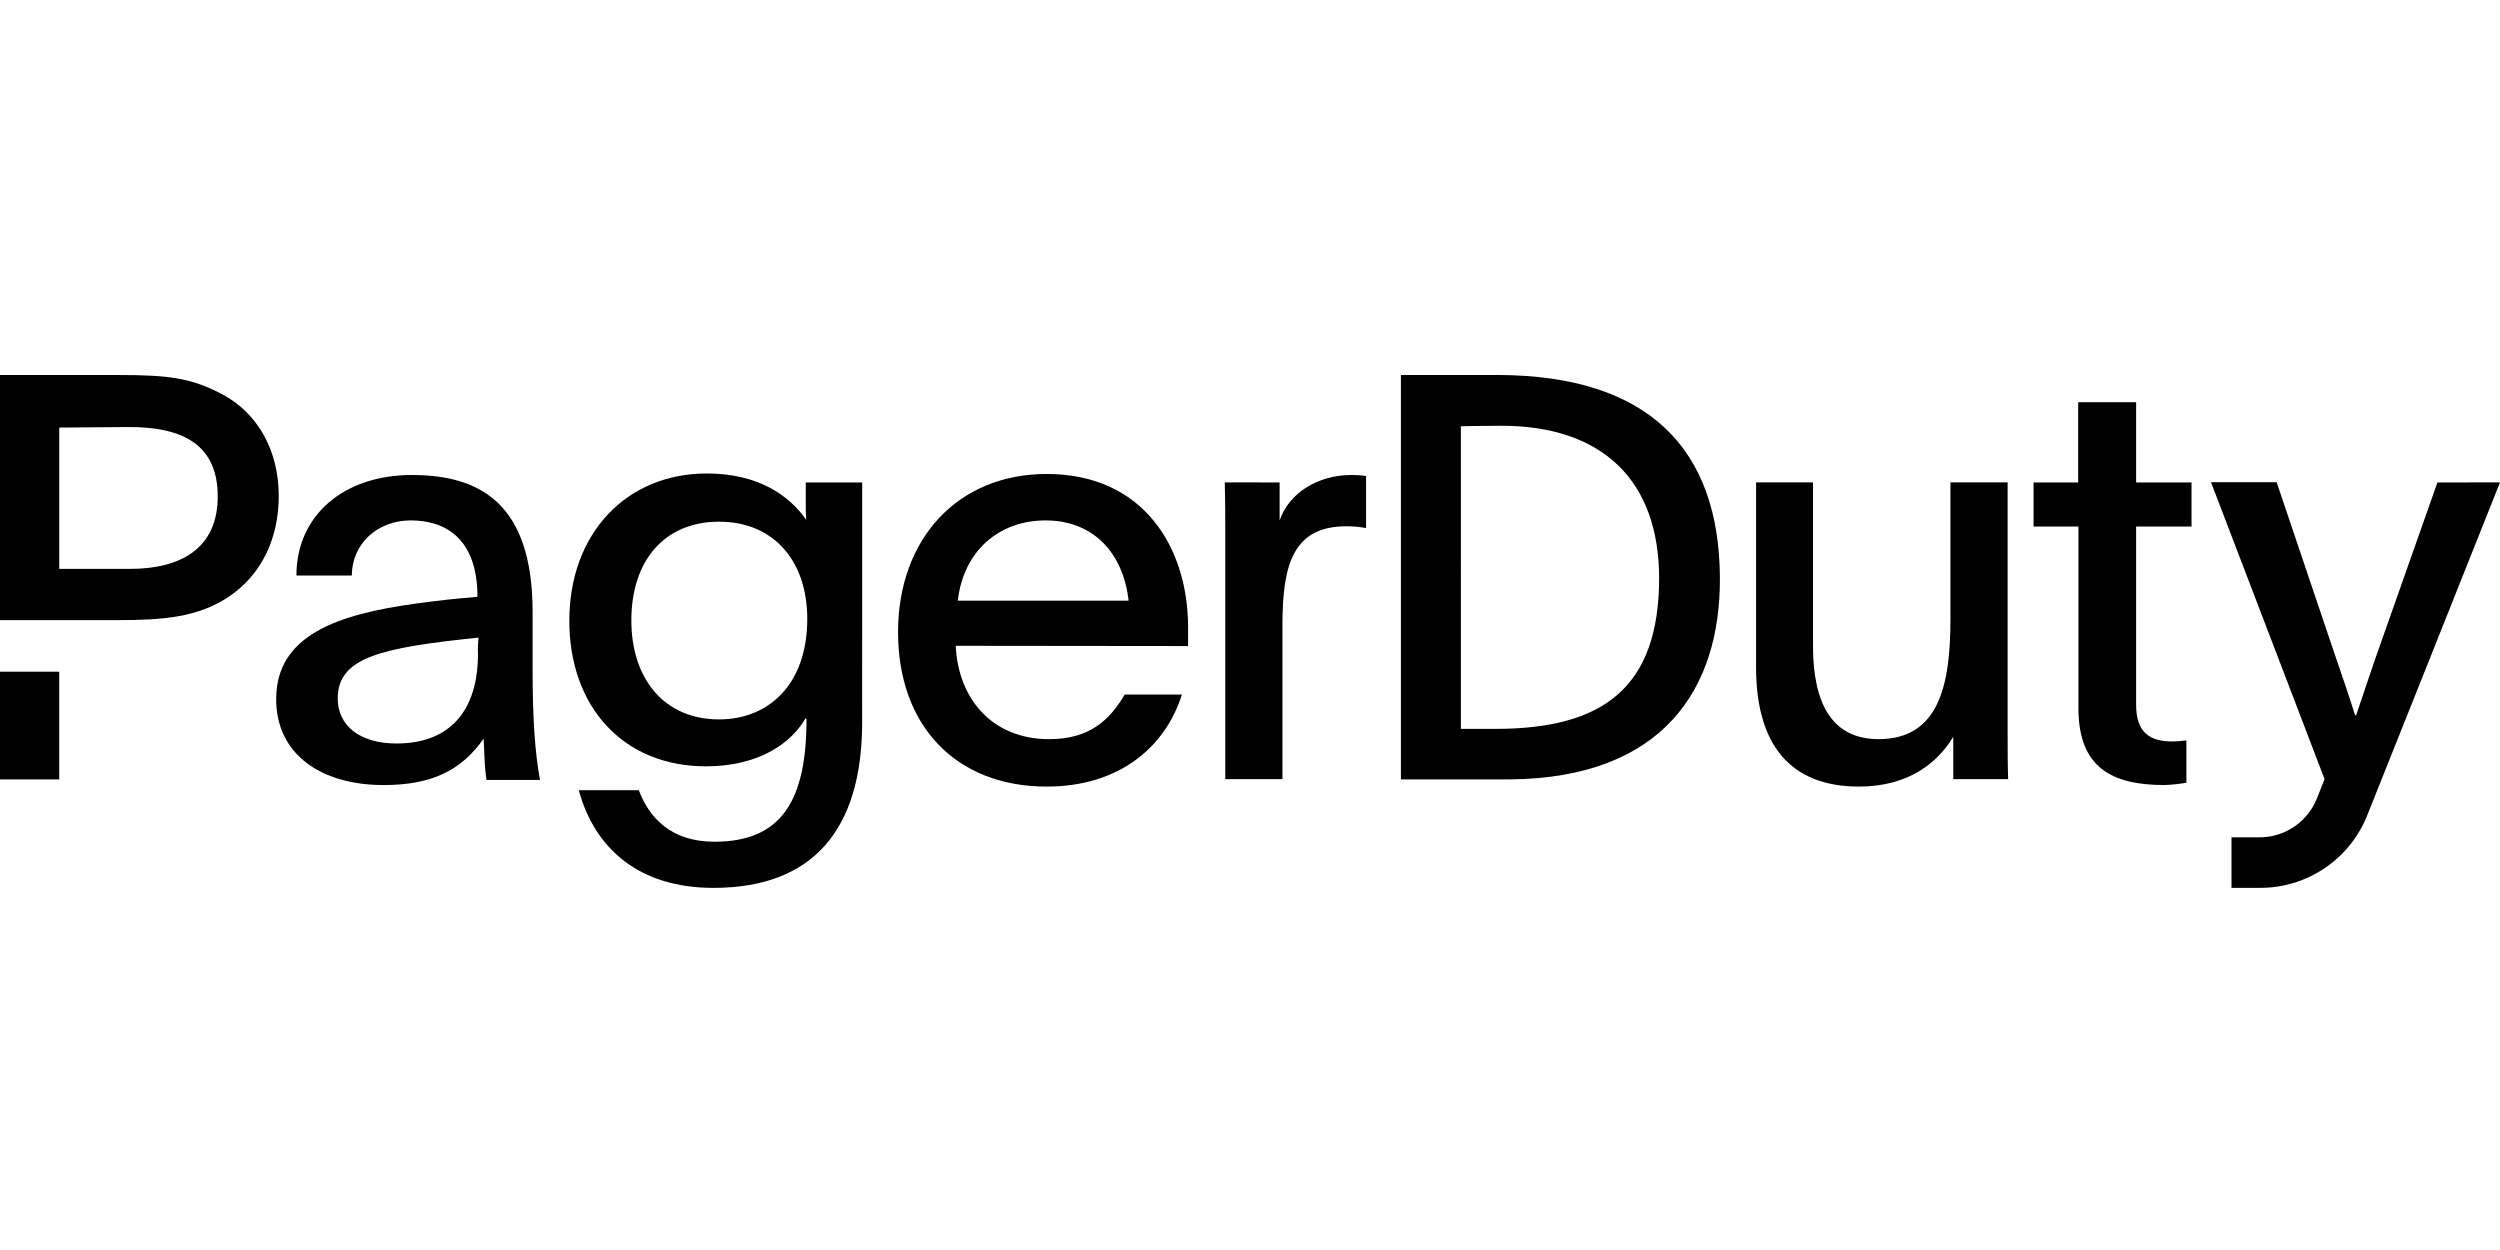
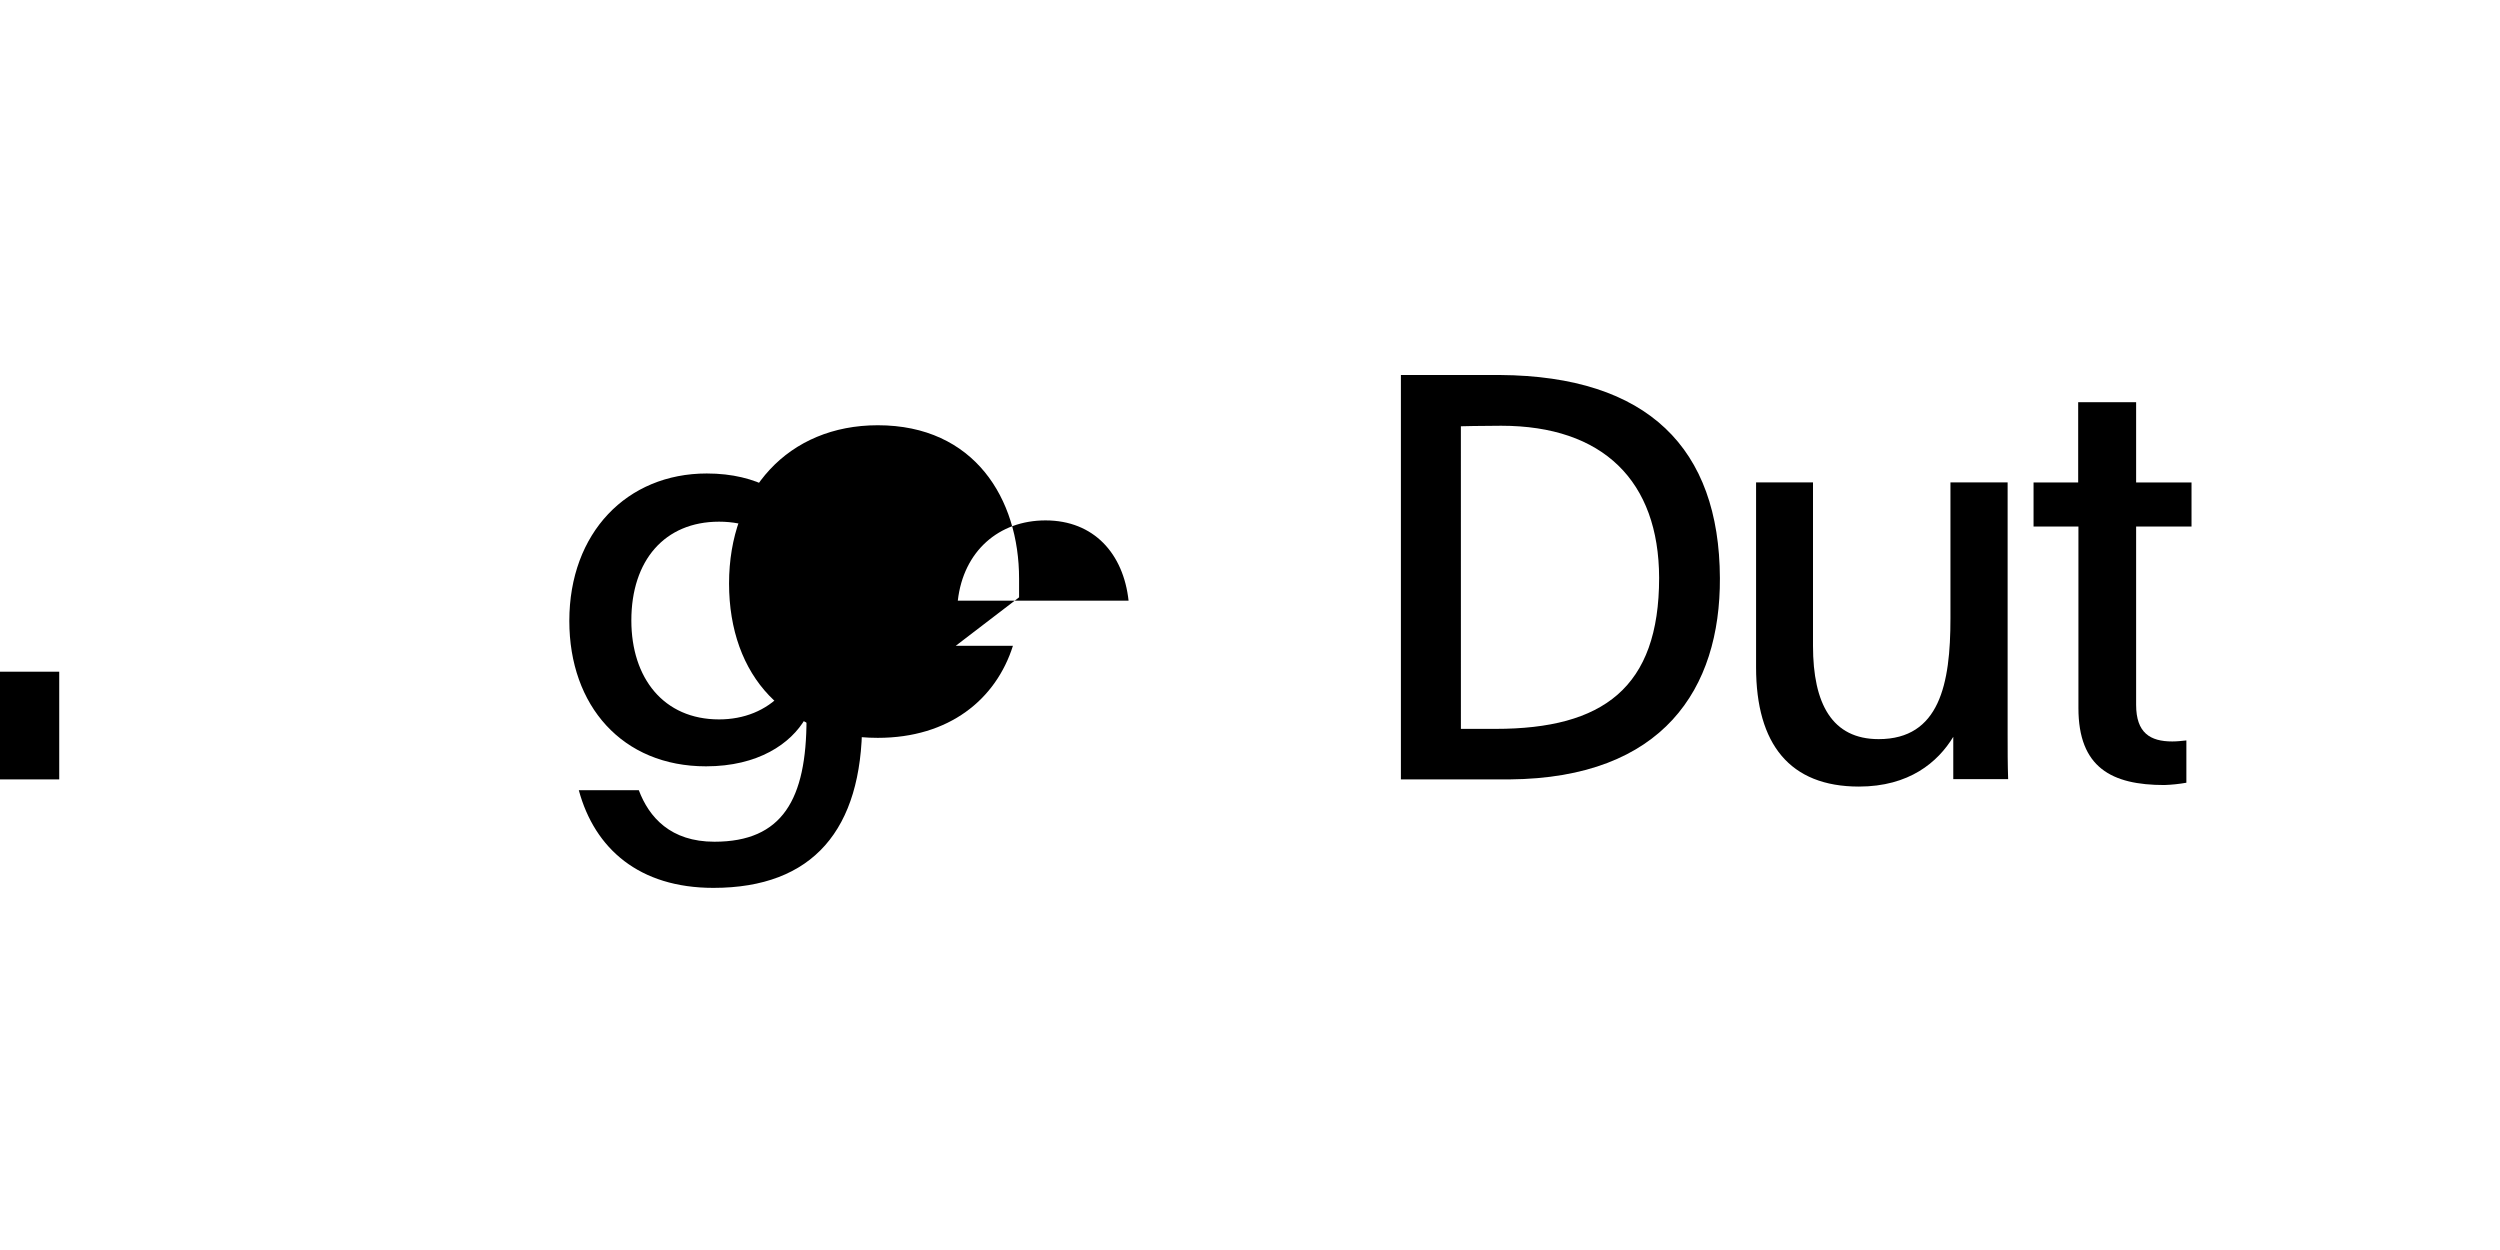
<svg xmlns="http://www.w3.org/2000/svg" fill="none" height="50" viewBox="0 0 100 50" width="100">
  <g fill="#000">
    <path d="m2.369 26.868h-2.369v4.308h2.369z" />
-     <path d="m8.924 15.79c-1.272-.677-2.154-.79-4.236-.79h-4.688v9.806h4.667c1.857 0 3.241-.113 4.462-.923 1.333-.882 2.021-2.349 2.021-4.042 0-1.836-.851-3.303-2.226-4.052zm-3.713 6.965h-2.841v-5.652l2.677-.021c2.441-.031 3.662.831 3.662 2.78 0 2.093-1.508 2.893-3.498 2.893z" />
-     <path d="m97.497 19.298-2.257 6.401c-.41 1.149-.616 1.805-.995 2.913h-.041c-.297-.954-.574-1.723-.954-2.852l-2.185-6.473h-2.626l4.544 11.878c-.102.256-.205.523-.318.8-.38.923-1.282 1.528-2.277 1.528h-1.128v2.021h1.159c1.877 0 3.57-1.149 4.267-2.893 1.446-3.621 3.908-9.786 5.313-13.324z" />
    <path d="m34.486 28.889c0 4.298-1.969 6.626-5.949 6.626-2.964 0-4.749-1.559-5.385-3.908h2.4c.41 1.087 1.272 2.062 3.026 2.062 2.718 0 3.683-1.692 3.683-4.913-.021 0-.021-.021-.041-.021-.585 1.016-1.898 1.918-3.98 1.918-3.344 0-5.467-2.421-5.467-5.816 0-3.529 2.308-5.898 5.498-5.898 2.062 0 3.303.882 3.98 1.857-.021-.246-.021-.492-.021-.749v-.749h2.257zm-9.232-4.072c0 2.308 1.292 3.959 3.508 3.959 1.99 0 3.529-1.405 3.529-4.021 0-2.328-1.354-3.888-3.529-3.888-2.175 0-3.508 1.549-3.508 3.949z" />
-     <path d="m38.23 25.832c.092 2.082 1.426 3.734 3.734 3.734 1.631 0 2.421-.769 3.026-1.785h2.287c-.677 2.144-2.554 3.682-5.406 3.682-3.662 0-5.949-2.462-5.949-6.175s2.369-6.329 5.949-6.329c3.867 0 5.652 2.944 5.652 6.134v.749zm6.913-1.805c-.205-1.877-1.385-3.211-3.323-3.211-1.857 0-3.282 1.221-3.508 3.211z" />
-     <path d="m51.185 19.298v1.518c.38-1.108 1.539-1.816 2.872-1.816.195 0 .39.01.585.041v2.082c-.267-.051-.523-.072-.79-.072-2.154 0-2.554 1.58-2.554 3.959v6.154h-2.287v-9.745c0-.749 0-1.405-.021-2.123z" />
+     <path d="m38.23 25.832h2.287c-.677 2.144-2.554 3.682-5.406 3.682-3.662 0-5.949-2.462-5.949-6.175s2.369-6.329 5.949-6.329c3.867 0 5.652 2.944 5.652 6.134v.749zm6.913-1.805c-.205-1.877-1.385-3.211-3.323-3.211-1.857 0-3.282 1.221-3.508 3.211z" />
    <path d="m78.131 29.473c-.616 1.016-1.764 1.99-3.775 1.99-2.759 0-4.113-1.692-4.113-4.77v-7.396h2.277v6.534c0 2.328.769 3.734 2.626 3.734 2.441 0 2.872-2.216 2.872-4.821v-5.447h2.287v10.083c0 .615 0 1.2.021 1.785h-2.195z" />
    <path d="m85.445 19.298h2.216v1.764h-2.216v7.129c0 1.128.564 1.467 1.446 1.467.185 0 .38-.021.564-.041v1.692c-.287.051-.585.082-.882.092-2.103 0-3.436-.698-3.436-3.077v-7.262h-1.795v-1.764h1.785v-3.211h2.318z" />
    <path d="m56.036 15h3.959c5.929.041 8.78 2.934 8.801 8.124.021 4.421-2.267 8.001-8.411 8.052h-4.349zm2.4 14.155h1.385c4.298 0 6.544-1.641 6.544-6.042-.01-3.867-2.236-6.083-6.319-6.083-.79 0-1.611.021-1.611.021z" />
-     <path d="m19.458 31.176c-.072-.472-.072-.769-.113-1.631-.903 1.292-2.103 1.857-4 1.857-2.493 0-4.298-1.221-4.298-3.436 0-2.554 2.441-3.395 5.611-3.826.79-.113 1.672-.205 2.441-.267 0-2.349-1.303-3.057-2.667-3.057-1.364 0-2.359.964-2.359 2.205h-2.216c0-2.41 1.898-4.021 4.616-4.021s4.831 1.128 4.831 5.478v2.308c0 1.928.092 3.323.297 4.411h-2.144zm-5.949-3.241c0 1.108.903 1.805 2.349 1.805 2.123 0 3.262-1.292 3.262-3.6-.01-.215 0-.421.021-.636-3.867.4-5.631.78-5.631 2.431z" />
  </g>
</svg>